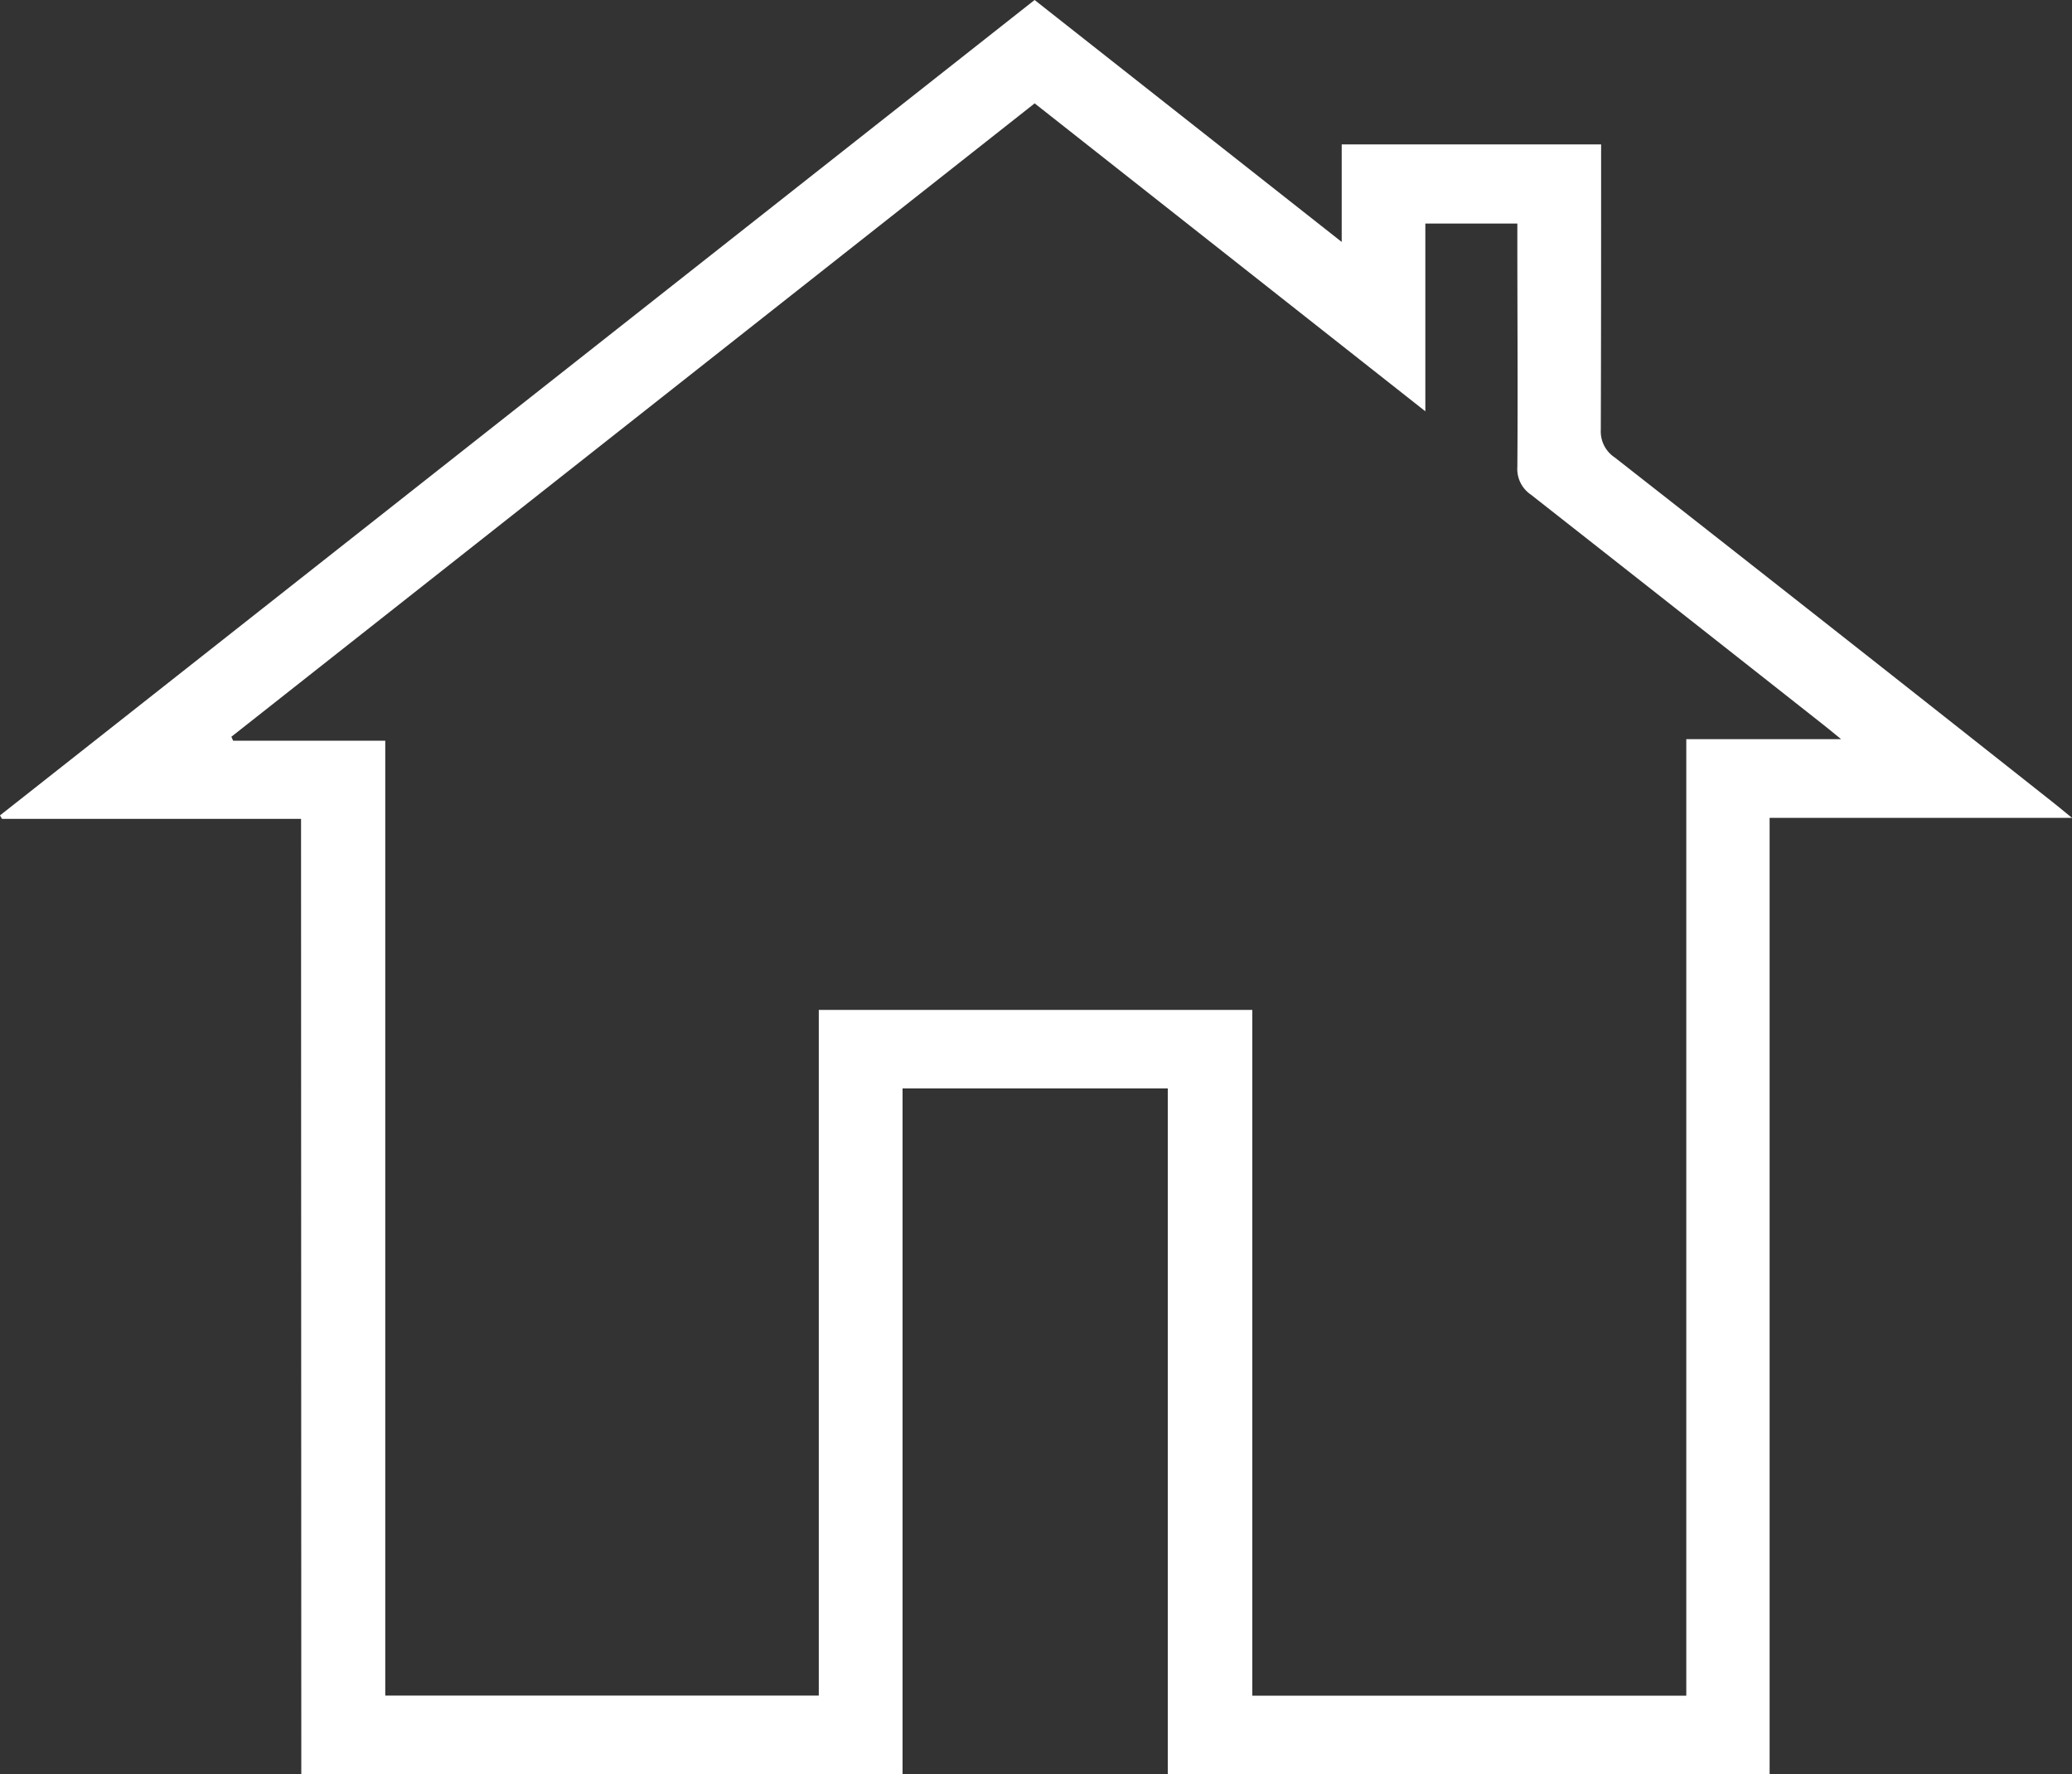
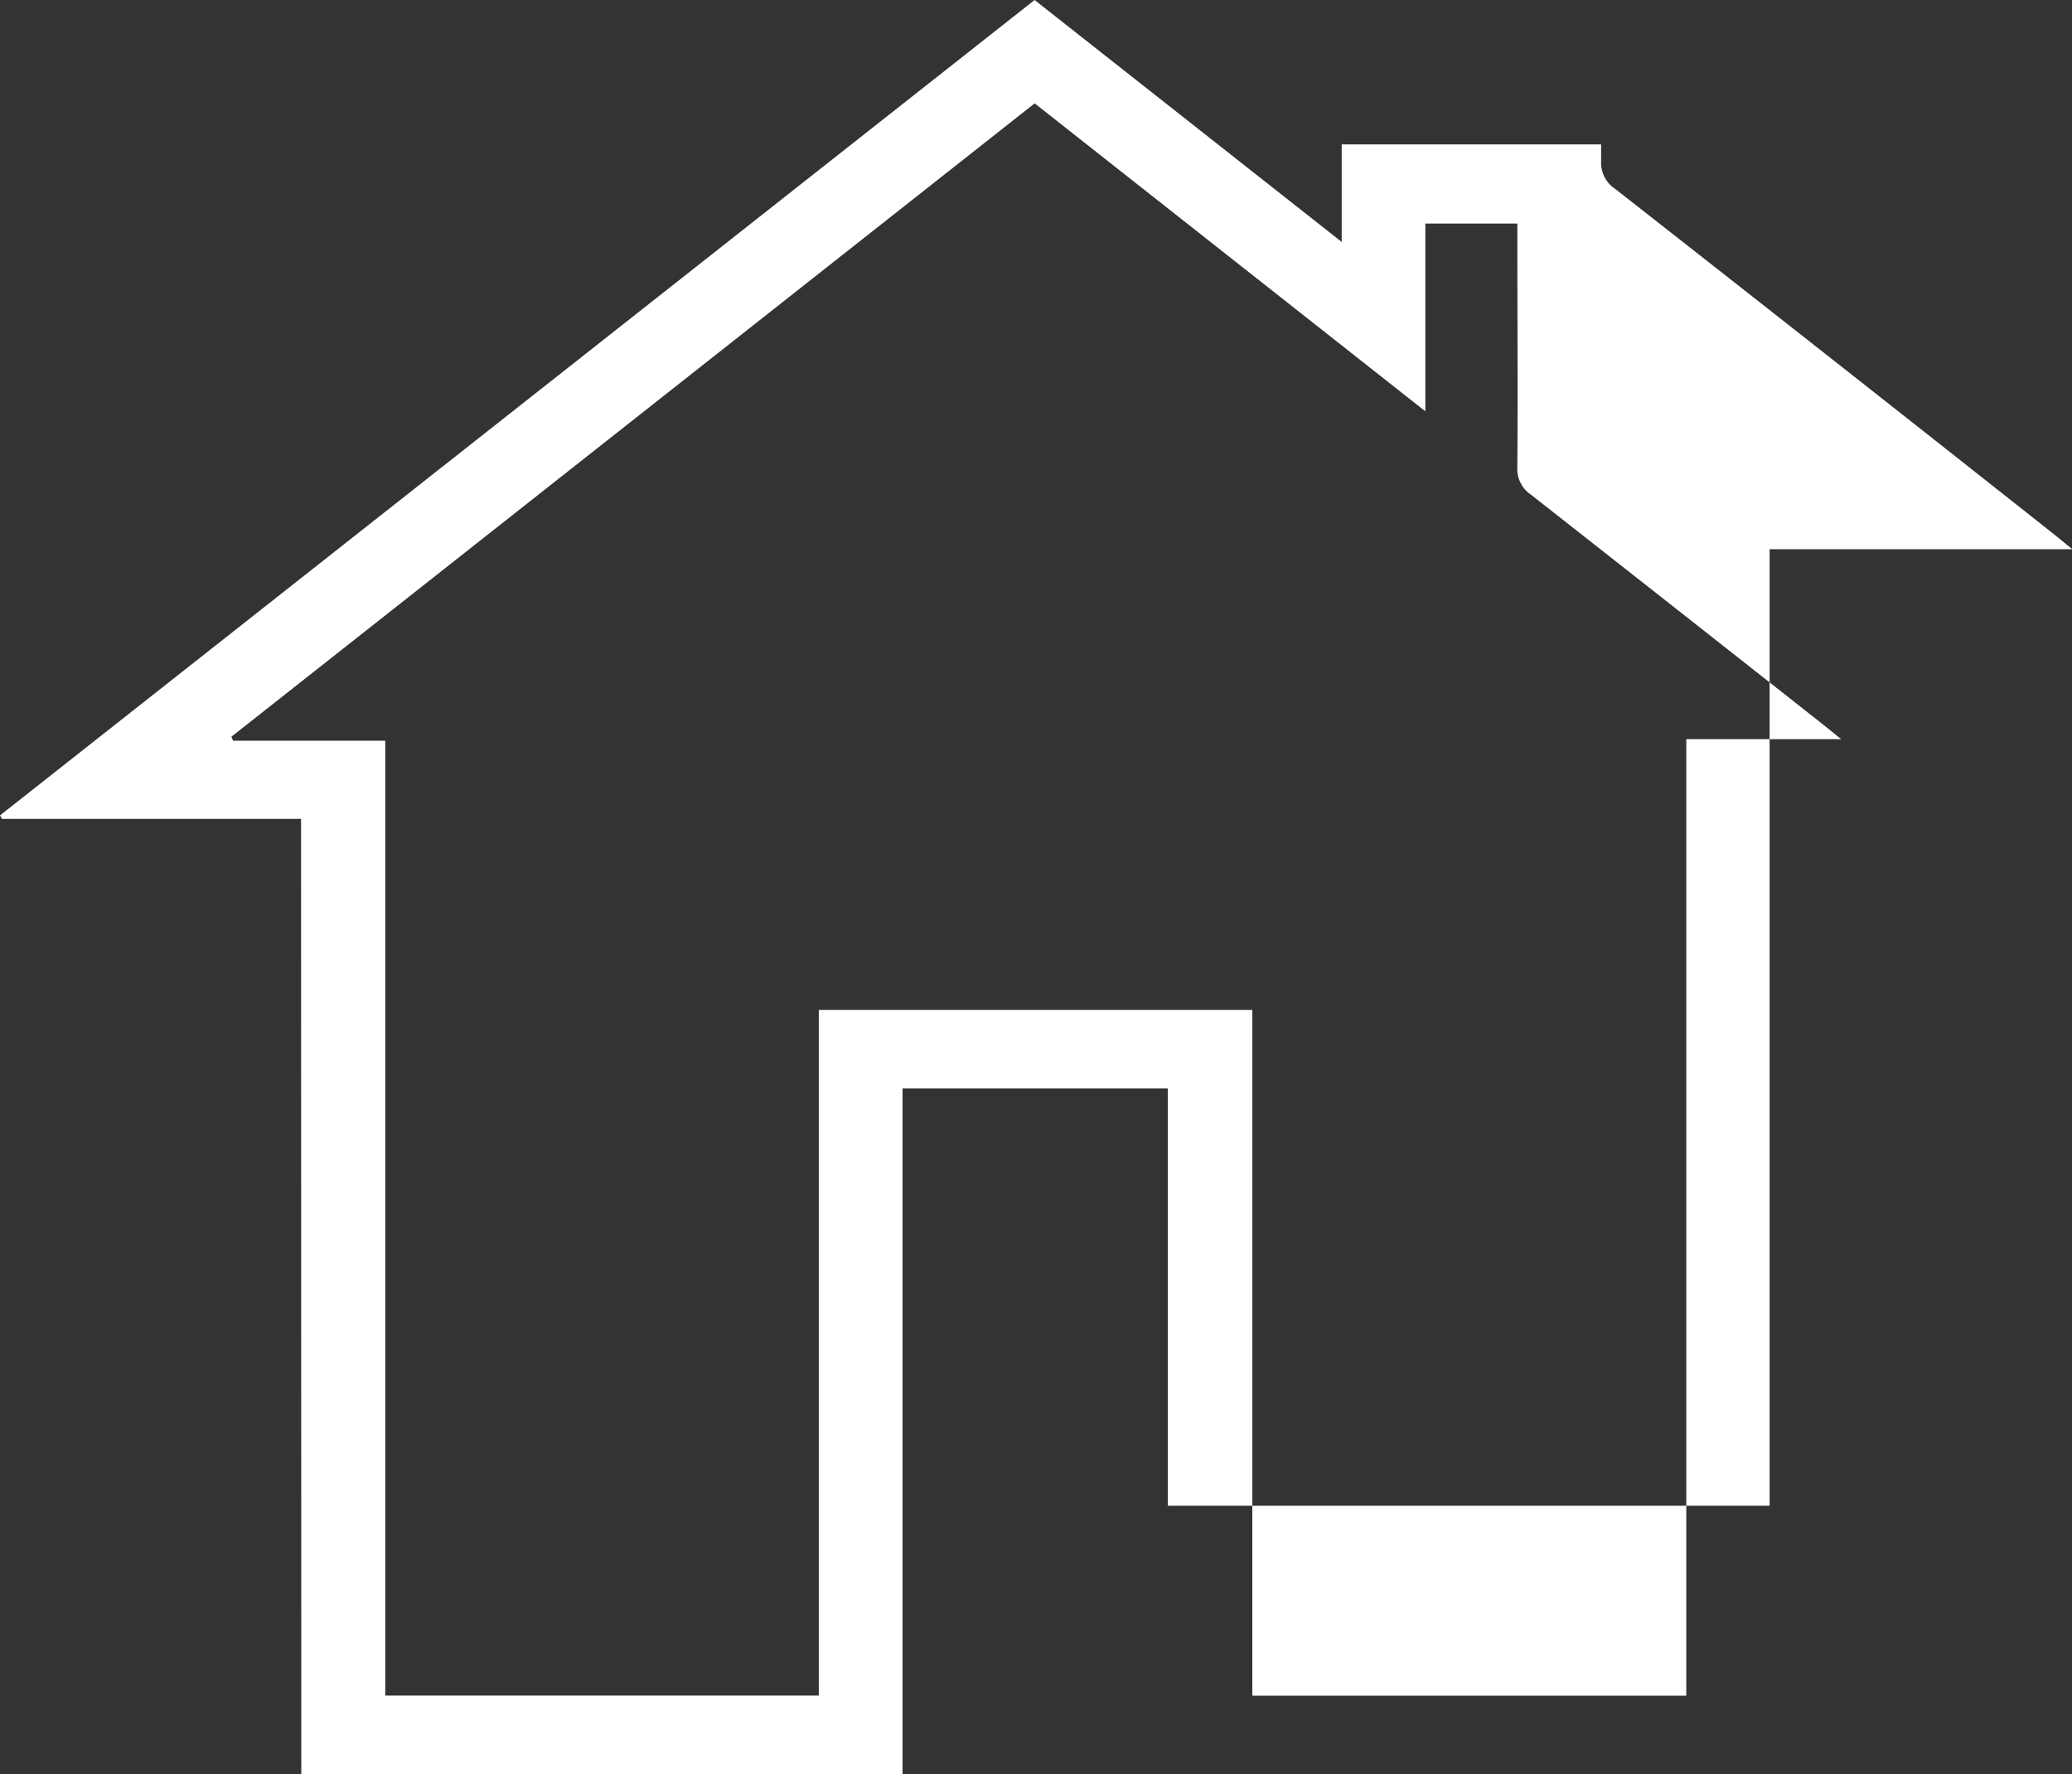
<svg xmlns="http://www.w3.org/2000/svg" width="32.5" height="27.825" viewBox="0 0 32.5 27.825">
  <rect x="0" y="0" width="32.5" height="27.825" fill="#333333" stroke="none" />
-   <path id="Tracé_22051" data-name="Tracé 22051" d="M3537.165,1096.792h-4.691l-.031-.054,16.228-12.787,4.817,3.794v-1.529h4.069v.265c0,1.4,0,2.809-.005,4.213a.489.489,0,0,0,.219.431q3.448,2.7,6.885,5.418c.081.064.159.13.288.234H3560.2v15h-9.44V1101.02H3546.6v10.754h-9.431Zm11.507-11.22-12.6,9.933.028.062h2.386v14.974h6.8v-10.753h6.8v10.755h6.807v-15h2.429c-.132-.108-.22-.18-.309-.25q-2.276-1.794-4.556-3.584a.486.486,0,0,1-.214-.434c.009-1.182,0-2.364,0-3.545v-.273H3554.8v2.944Z" transform="translate(-3532.443 -1083.951)" fill="#fff" />
+   <path id="Tracé_22051" data-name="Tracé 22051" d="M3537.165,1096.792h-4.691l-.031-.054,16.228-12.787,4.817,3.794v-1.529h4.069v.265a.489.489,0,0,0,.219.431q3.448,2.7,6.885,5.418c.081.064.159.13.288.234H3560.2v15h-9.44V1101.02H3546.6v10.754h-9.431Zm11.507-11.22-12.6,9.933.028.062h2.386v14.974h6.8v-10.753h6.8v10.755h6.807v-15h2.429c-.132-.108-.22-.18-.309-.25q-2.276-1.794-4.556-3.584a.486.486,0,0,1-.214-.434c.009-1.182,0-2.364,0-3.545v-.273H3554.8v2.944Z" transform="translate(-3532.443 -1083.951)" fill="#fff" />
</svg>